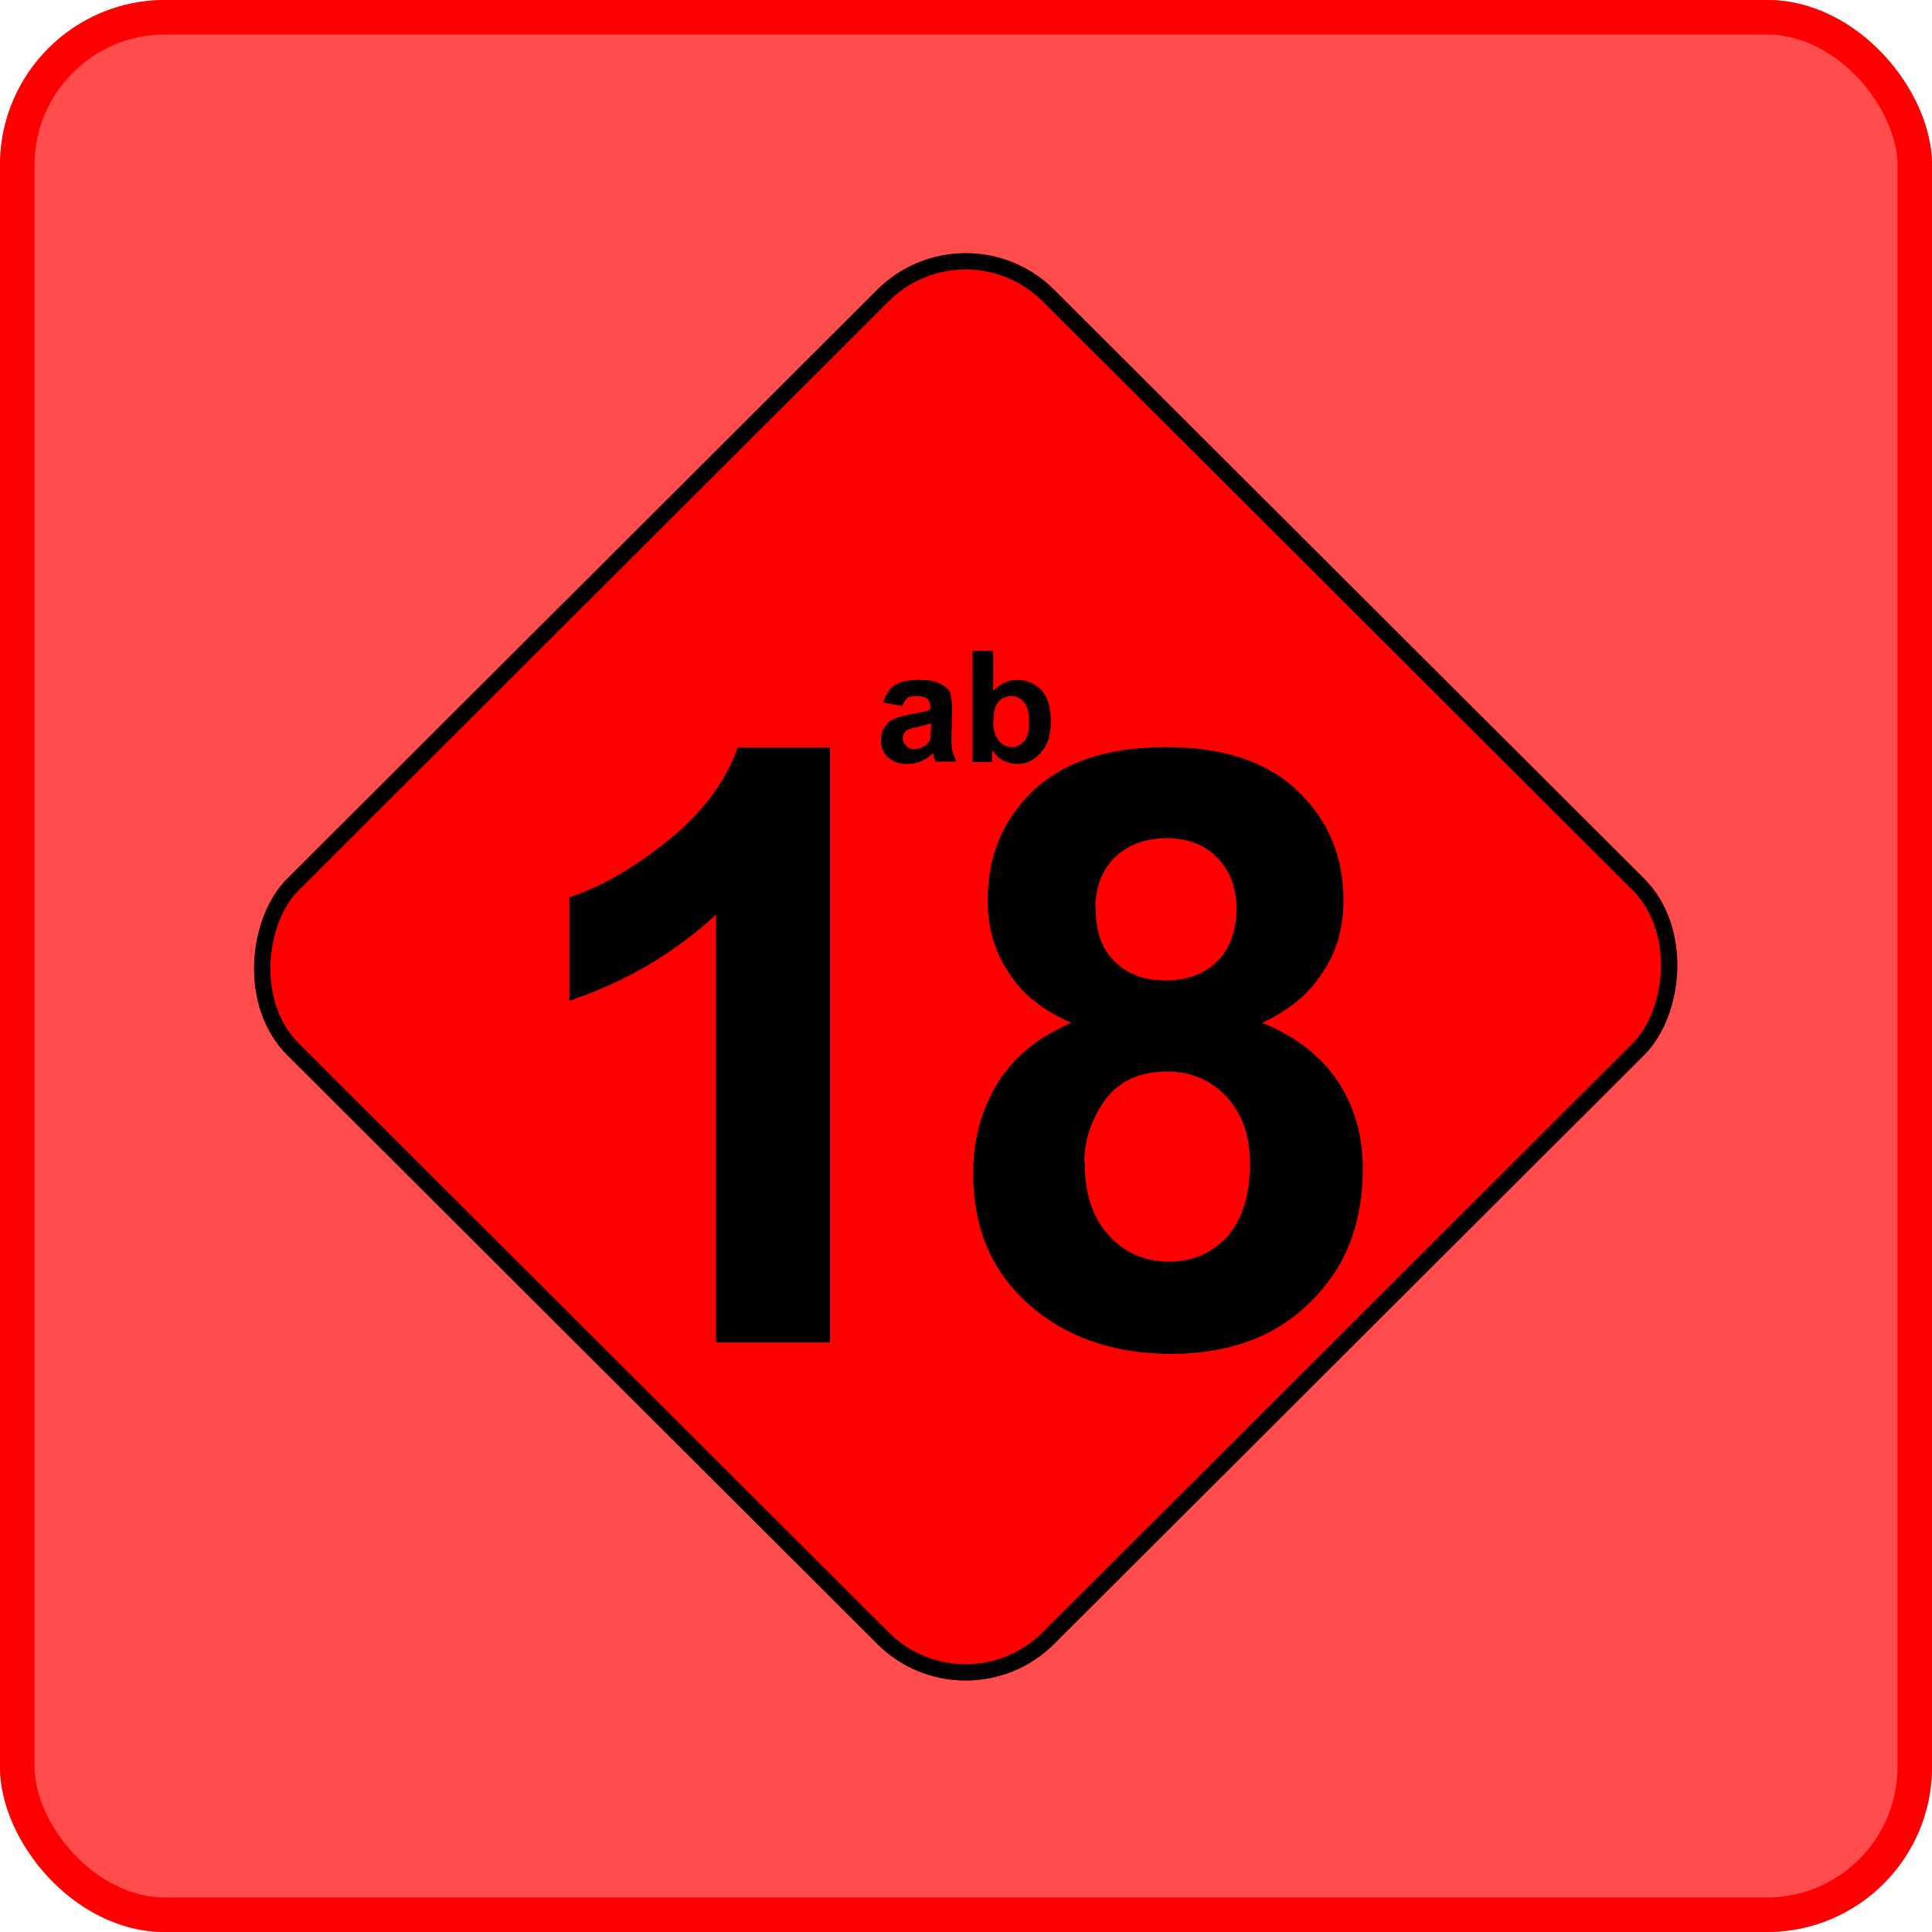
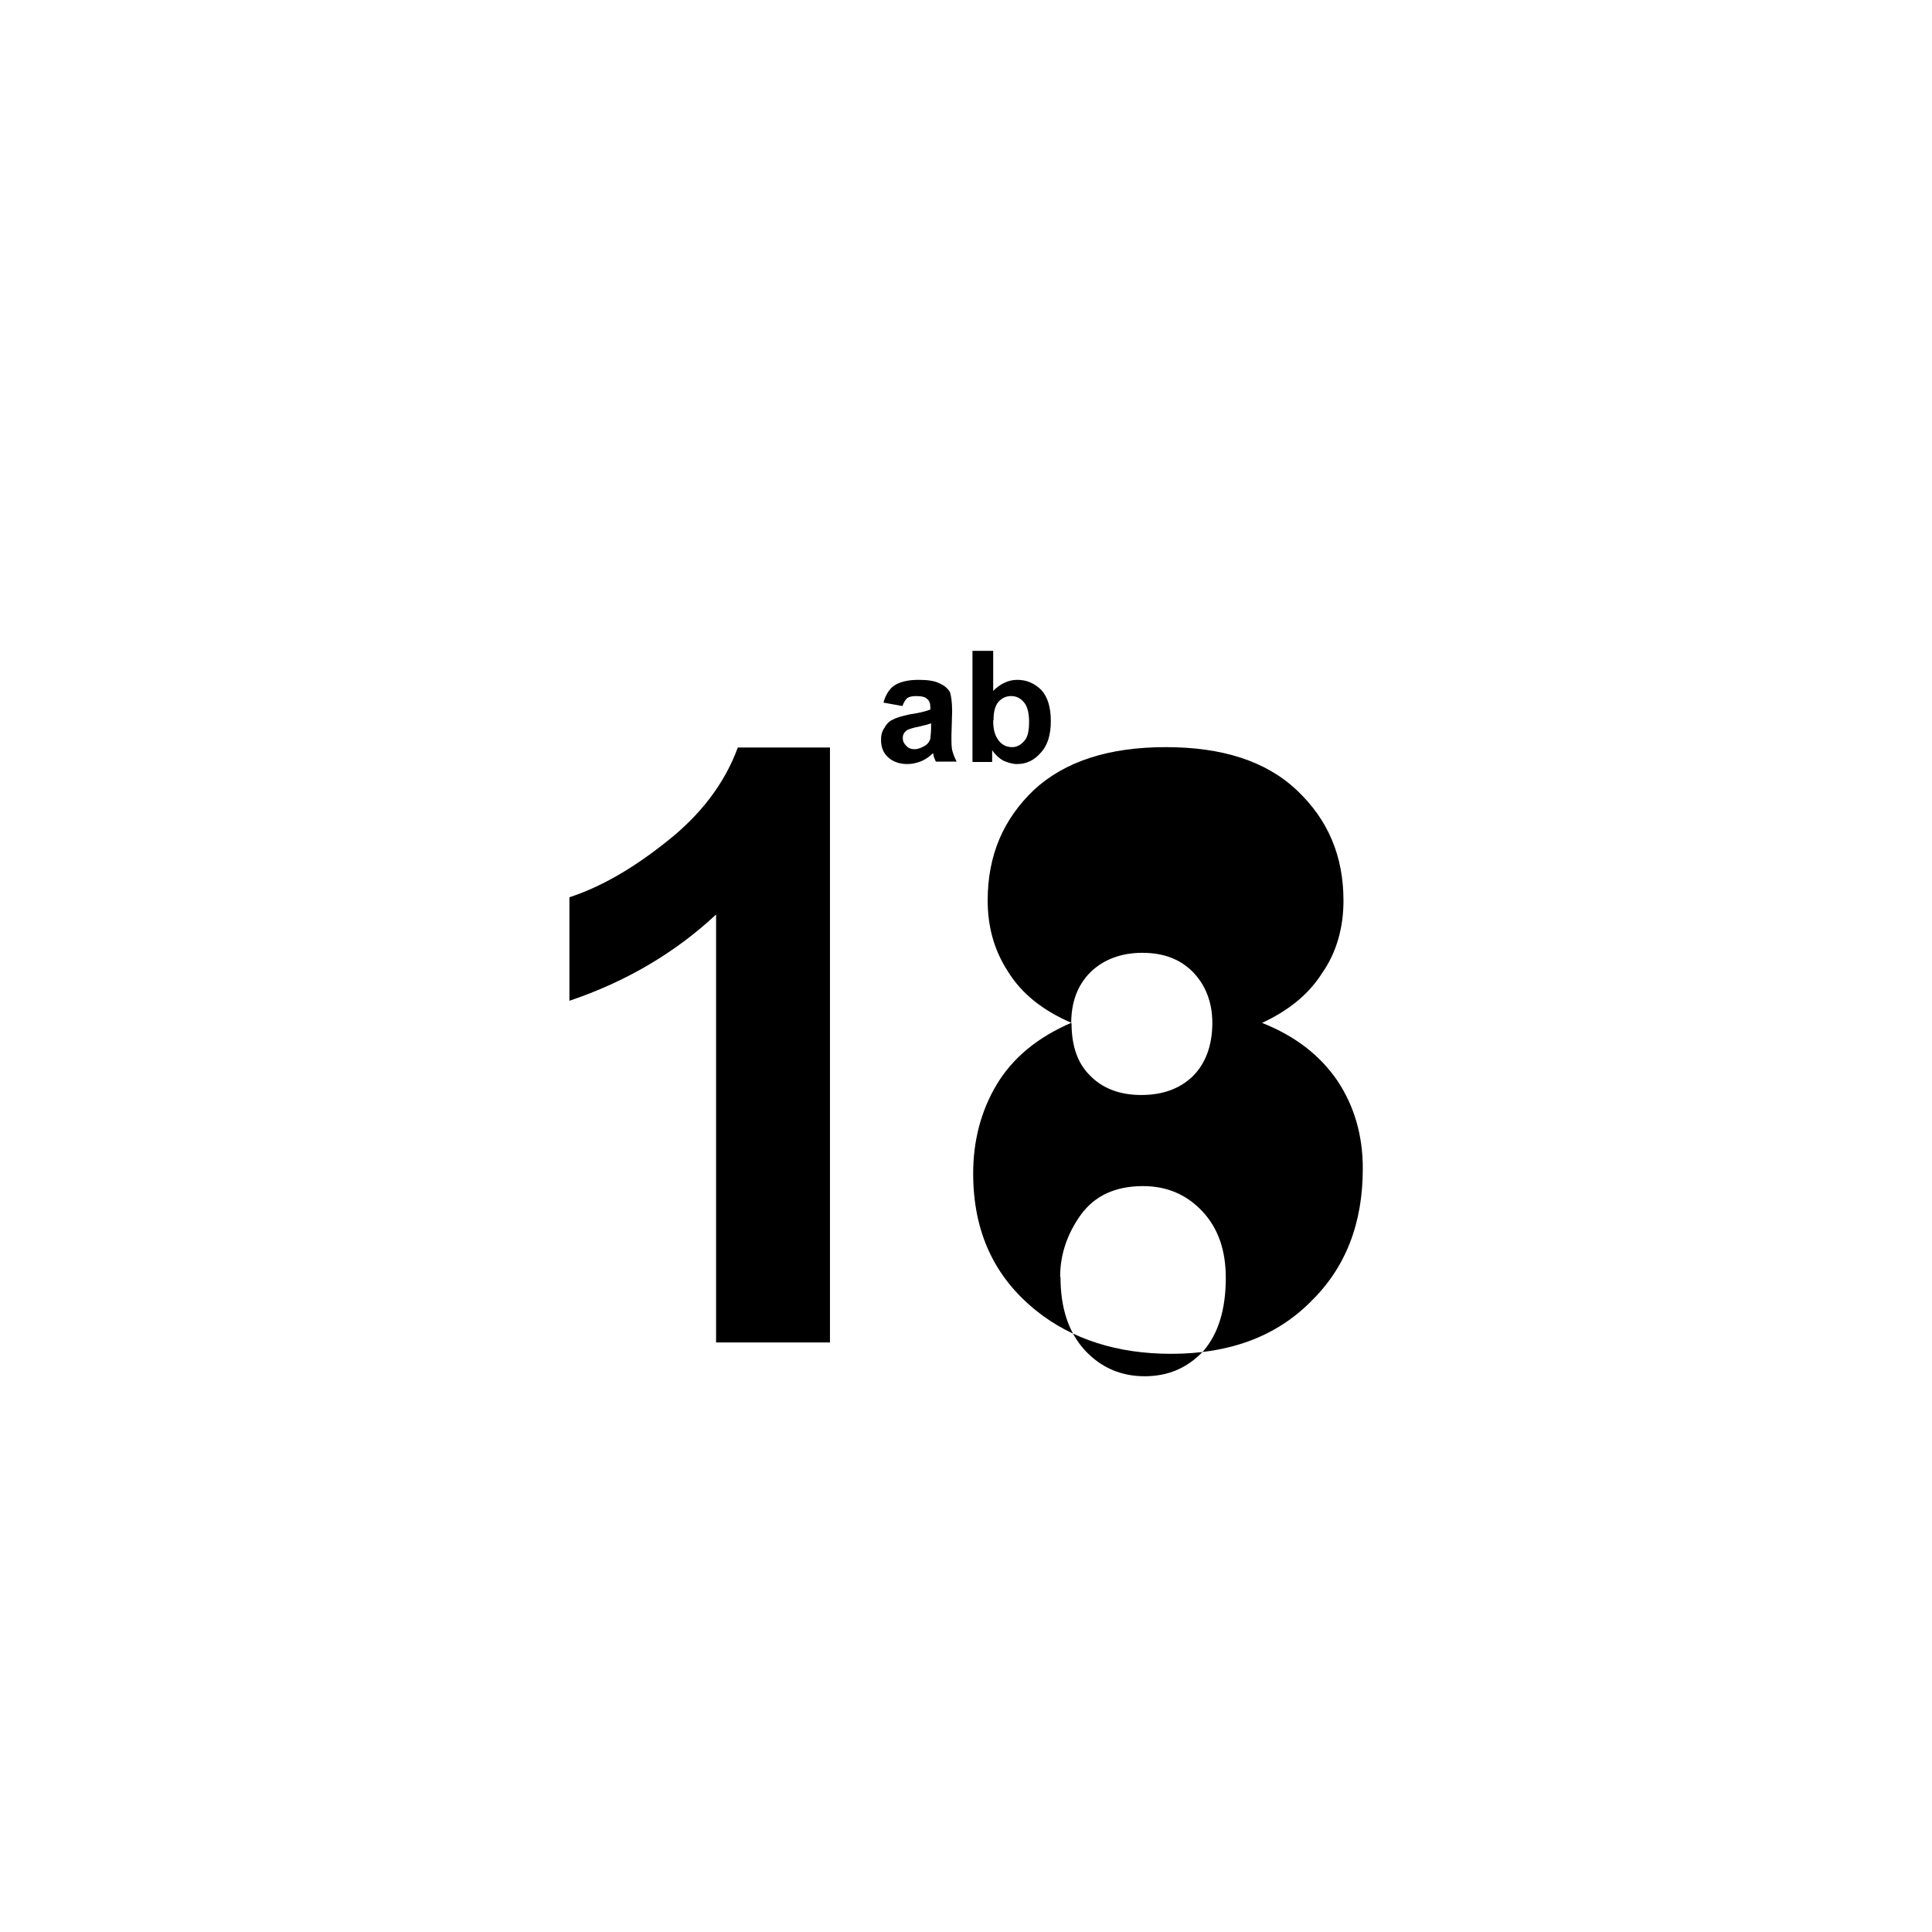
<svg xmlns="http://www.w3.org/2000/svg" width="55.984" height="55.984" version="1">
  <defs>
    <clipPath id="a">
      <rect width="55.984" height="55.984" x="7.441" y="7.441" fill="#fff200" fill-opacity=".7" rx="4.783" ry="4.783" />
    </clipPath>
    <clipPath id="b">
      <rect width="41.457" height="41.457" x="29.382" y="-20.728" fill="#fff200" fill-opacity=".7" rx="4.783" ry="4.783" />
    </clipPath>
  </defs>
  <g transform="translate(-7.441 -7.441)">
-     <rect width="55.984" height="55.984" x="7.441" y="7.441" fill="#f00" fill-opacity=".7" stroke="#f00" stroke-width="2" ry="4.783" rx="4.783" clip-path="url(#a)" />
-   </g>
+     </g>
  <g transform="translate(-7.441 -7.441)">
-     <rect width="41.457" height="41.457" x="29.382" y="-20.728" fill="#f00" stroke="#000" stroke-width="1.25" ry="4.783" rx="4.783" transform="matrix(.536 .535 -.536 .535 8.565 8.648)" clip-path="url(#b)" />
-   </g>
+     </g>
  <g font-weight="bold" font-family="Arial">
    <path d="M26.16 20.46l-.56-.1c.06-.22.17-.4.32-.5.16-.1.38-.16.7-.16.26 0 .47.03.6.1.14.06.23.14.3.24.04.1.07.3.07.56l-.02.72c0 .2 0 .35.03.45.03.1.07.2.12.3h-.6c-.02-.03-.04-.1-.07-.17 0-.04 0-.06-.02-.07-.1.1-.22.18-.34.23-.13.05-.26.08-.4.08-.23 0-.42-.07-.56-.2-.14-.13-.2-.3-.2-.5 0-.13.02-.24.1-.35.05-.1.14-.2.25-.24.1-.06.27-.1.48-.15.3-.04.5-.1.6-.14v-.06c0-.12-.03-.2-.1-.25-.04-.05-.15-.08-.32-.08-.1 0-.2.02-.25.06-.06.05-.1.12-.14.23zm.82.5c-.08.03-.2.06-.37.1-.16.03-.28.07-.33.1-.08.06-.12.13-.12.22 0 .1.03.16.1.23.06.07.14.1.24.1.1 0 .2-.04.3-.1.1-.06.13-.13.16-.2 0-.07.02-.17.02-.3v-.14zm1.2 1.12v-3.22h.6v1.16c.2-.2.43-.32.7-.32.27 0 .5.1.7.3.18.2.27.5.27.9s-.1.7-.28.9c-.2.23-.42.34-.7.34-.13 0-.26-.04-.4-.1-.12-.07-.23-.17-.32-.3v.34h-.58zm.6-1.2c0 .23.04.4.12.52.1.17.25.25.43.25.13 0 .25-.06.35-.18.1-.1.14-.3.14-.55 0-.26-.05-.46-.15-.57-.1-.12-.22-.18-.37-.18s-.27.06-.37.17c-.1.12-.14.3-.14.53z" style="text-indent:0;text-align:start;line-height:125%;text-transform:none;block-progression:tb;-inkscape-font-specification:Arial Bold" font-size="4.5" overflow="visible" enable-background="accumulate" />
-     <path d="M24.05 38.9h-3.3V26.5c-1.2 1.12-2.62 1.95-4.25 2.5v-3c.86-.28 1.8-.8 2.8-1.6 1-.78 1.7-1.7 2.08-2.74h2.67V38.9zm7-9.26c-.84-.36-1.46-.86-1.85-1.5-.4-.62-.58-1.3-.58-2.05 0-1.3.45-2.35 1.34-3.2.9-.83 2.17-1.24 3.82-1.24 1.63 0 2.9.4 3.8 1.25.9.85 1.35 1.9 1.35 3.2 0 .78-.2 1.5-.62 2.1-.4.63-1 1.1-1.74 1.44.96.38 1.68.94 2.18 1.67.5.75.74 1.6.74 2.55 0 1.6-.5 2.88-1.52 3.87-1 1-2.35 1.5-4.03 1.5-1.56 0-2.87-.42-3.9-1.24C28.8 37 28.2 35.68 28.2 34c0-.93.22-1.8.68-2.57.46-.77 1.18-1.37 2.18-1.8zm.7-3.32c0 .66.17 1.17.54 1.53.36.37.86.56 1.48.56s1.12-.18 1.5-.55c.37-.37.56-.9.56-1.54 0-.6-.2-1.1-.56-1.47-.37-.38-.86-.56-1.47-.56-.62 0-1.13.2-1.5.56-.38.38-.56.87-.56 1.5zm-.32 7.36c0 .9.23 1.6.7 2.12.46.5 1.04.76 1.74.76.68 0 1.24-.24 1.7-.73.43-.5.65-1.2.65-2.12 0-.8-.22-1.44-.68-1.93-.45-.48-1.02-.73-1.72-.73-.8 0-1.4.28-1.8.83-.4.56-.6 1.16-.6 1.8z" style="text-indent:0;text-align:start;line-height:80%;text-transform:none;block-progression:tb;-inkscape-font-specification:Arial Bold" font-size="24" overflow="visible" enable-background="accumulate" />
+     <path d="M24.05 38.9h-3.3V26.5c-1.2 1.12-2.62 1.95-4.25 2.5v-3c.86-.28 1.8-.8 2.8-1.6 1-.78 1.7-1.7 2.08-2.74h2.67V38.9zm7-9.26c-.84-.36-1.46-.86-1.85-1.5-.4-.62-.58-1.3-.58-2.05 0-1.3.45-2.35 1.34-3.2.9-.83 2.17-1.24 3.82-1.24 1.63 0 2.9.4 3.8 1.25.9.85 1.35 1.9 1.35 3.2 0 .78-.2 1.5-.62 2.1-.4.63-1 1.1-1.74 1.44.96.38 1.68.94 2.18 1.67.5.75.74 1.6.74 2.55 0 1.6-.5 2.88-1.52 3.87-1 1-2.35 1.5-4.03 1.5-1.56 0-2.87-.42-3.9-1.24C28.8 37 28.2 35.68 28.2 34c0-.93.22-1.8.68-2.57.46-.77 1.18-1.37 2.18-1.8zc0 .66.17 1.17.54 1.53.36.37.86.56 1.48.56s1.12-.18 1.5-.55c.37-.37.56-.9.56-1.54 0-.6-.2-1.1-.56-1.47-.37-.38-.86-.56-1.47-.56-.62 0-1.13.2-1.5.56-.38.38-.56.87-.56 1.5zm-.32 7.36c0 .9.23 1.6.7 2.12.46.5 1.04.76 1.74.76.68 0 1.24-.24 1.7-.73.43-.5.65-1.2.65-2.12 0-.8-.22-1.44-.68-1.93-.45-.48-1.02-.73-1.72-.73-.8 0-1.4.28-1.8.83-.4.56-.6 1.16-.6 1.8z" style="text-indent:0;text-align:start;line-height:80%;text-transform:none;block-progression:tb;-inkscape-font-specification:Arial Bold" font-size="24" overflow="visible" enable-background="accumulate" />
  </g>
</svg>